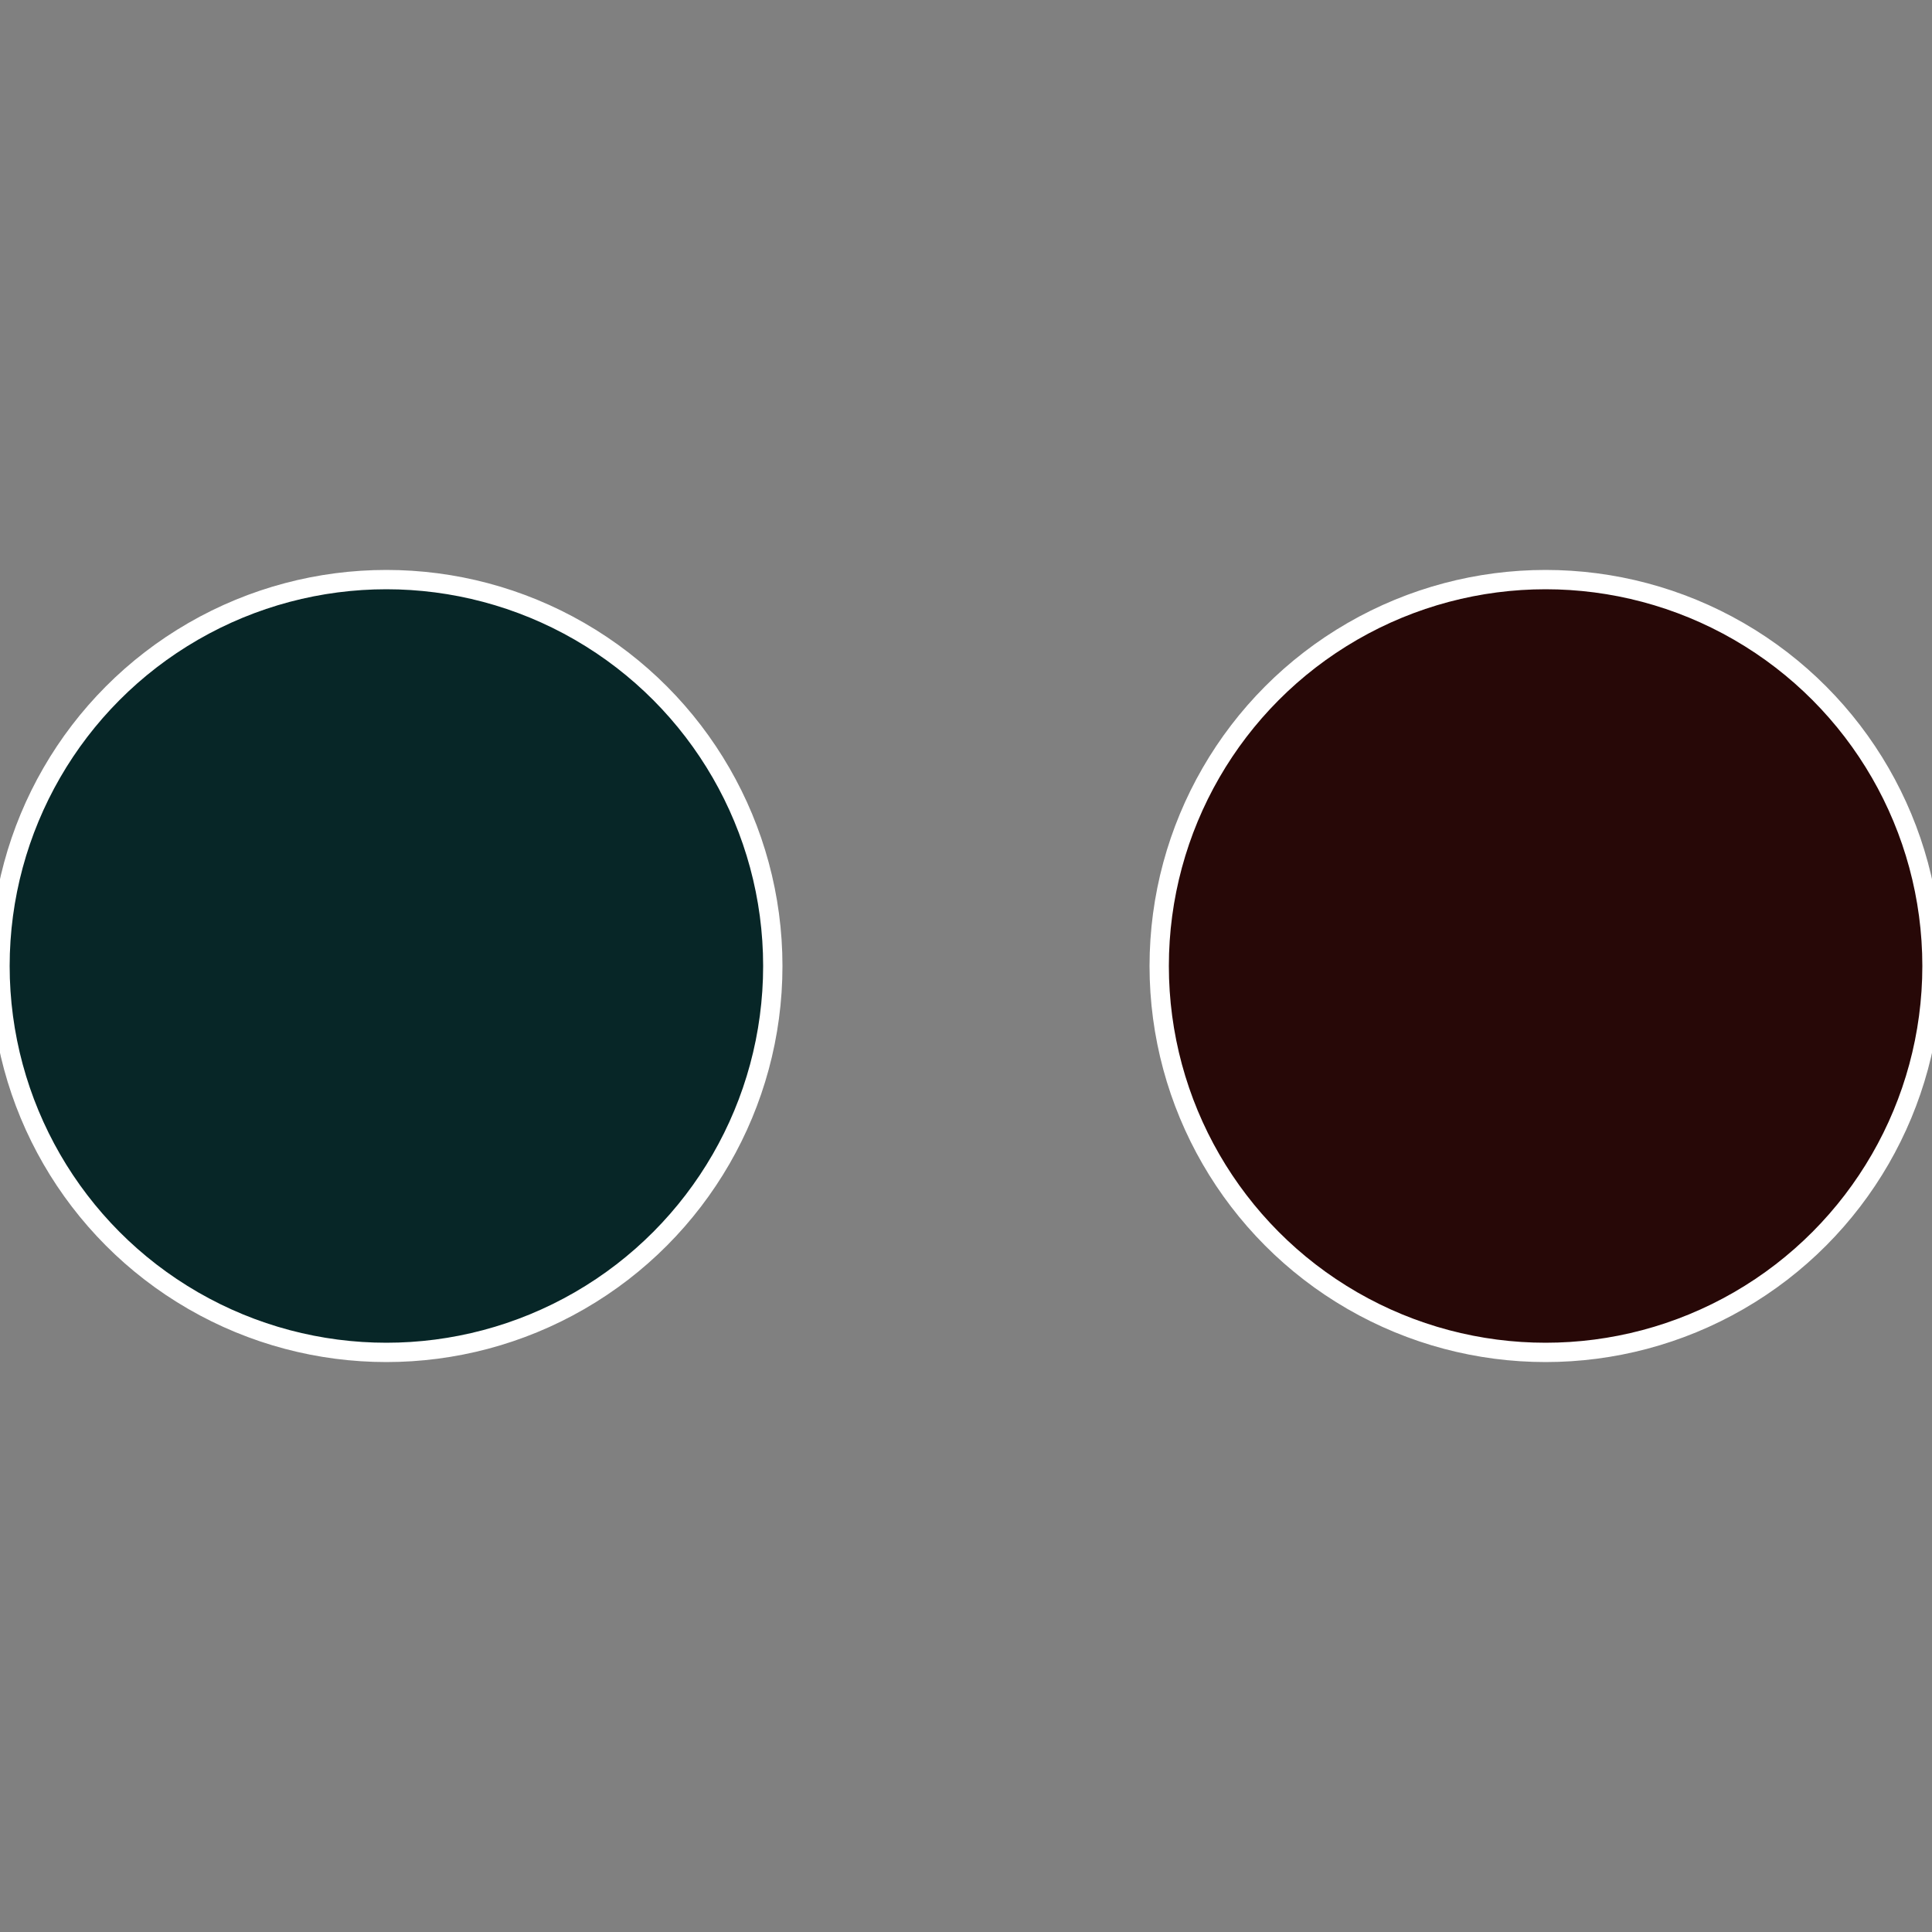
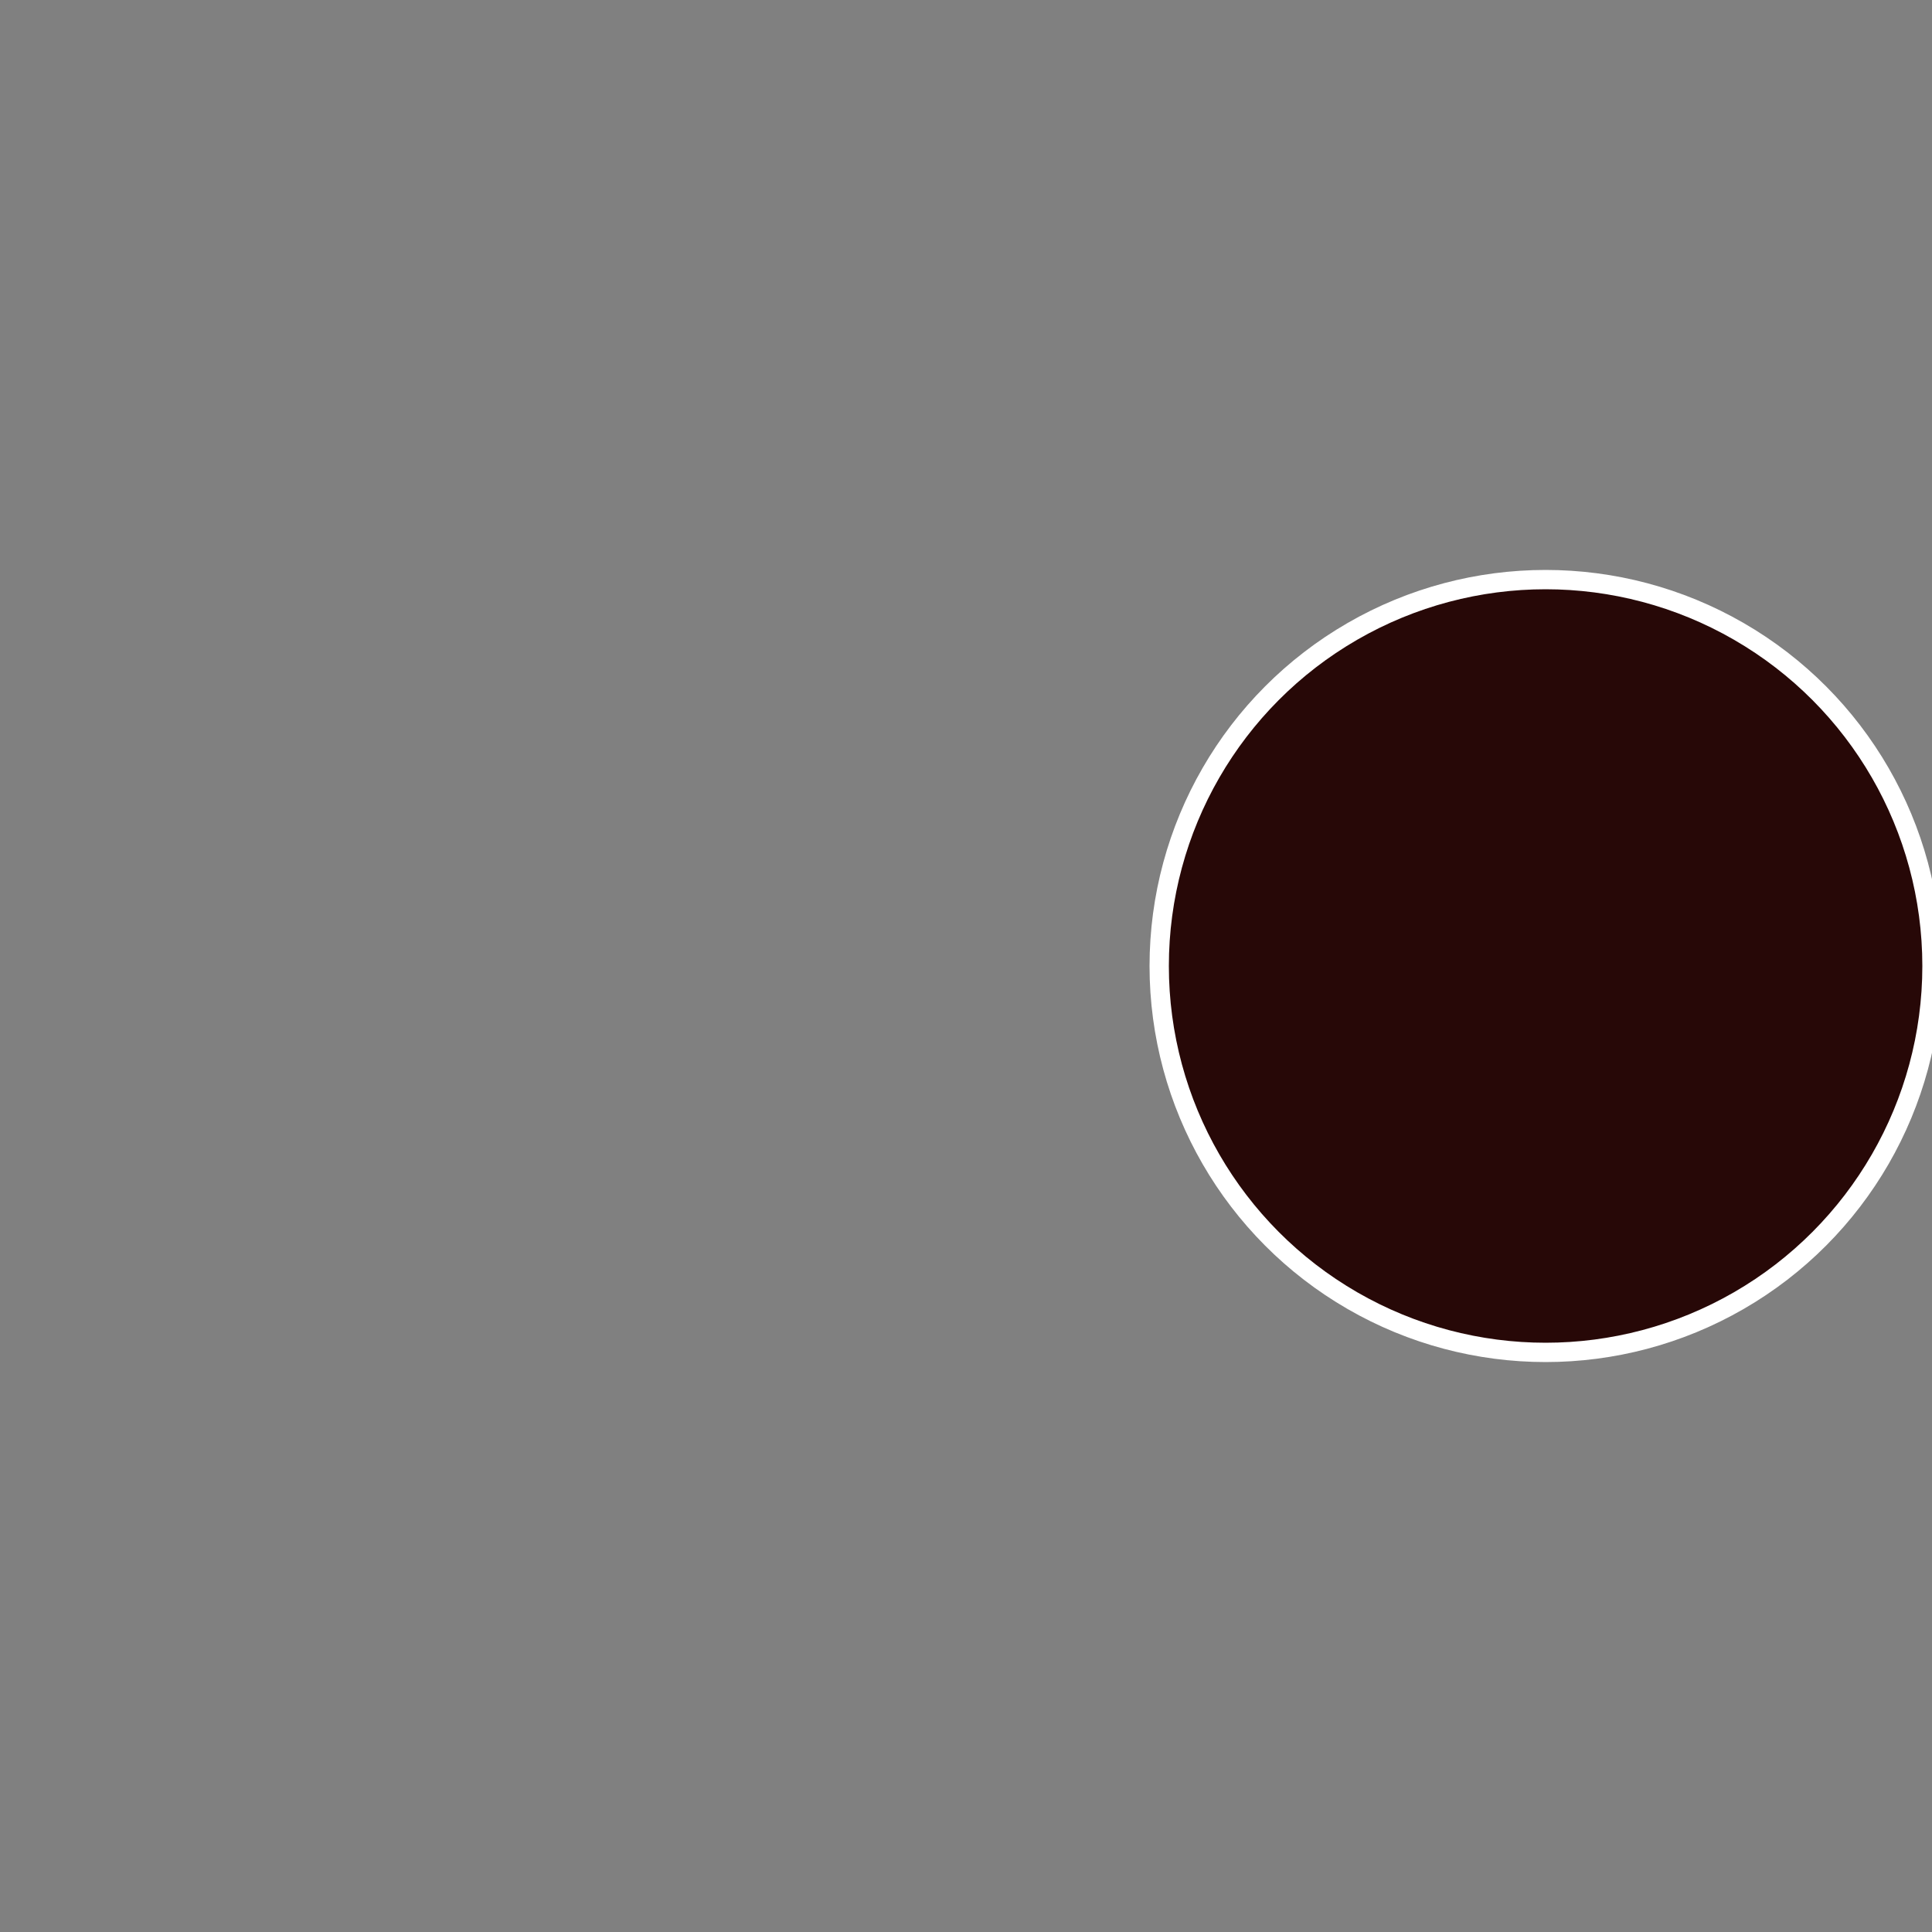
<svg xmlns="http://www.w3.org/2000/svg" width="500" height="500" viewBox="-1 -1 2 2">
  <rect x="-1" y="-1" width="2" height="2" fill="#808080" stroke="none" />
  <circle cx="0.6" cy="0" r="0.4" fill="#270807" stroke="#fff" stroke-width="1%" />
-   <circle cx="-0.6" cy="7.3478807948841E-17" r="0.4" fill="#072627" stroke="#fff" stroke-width="1%" />
</svg>